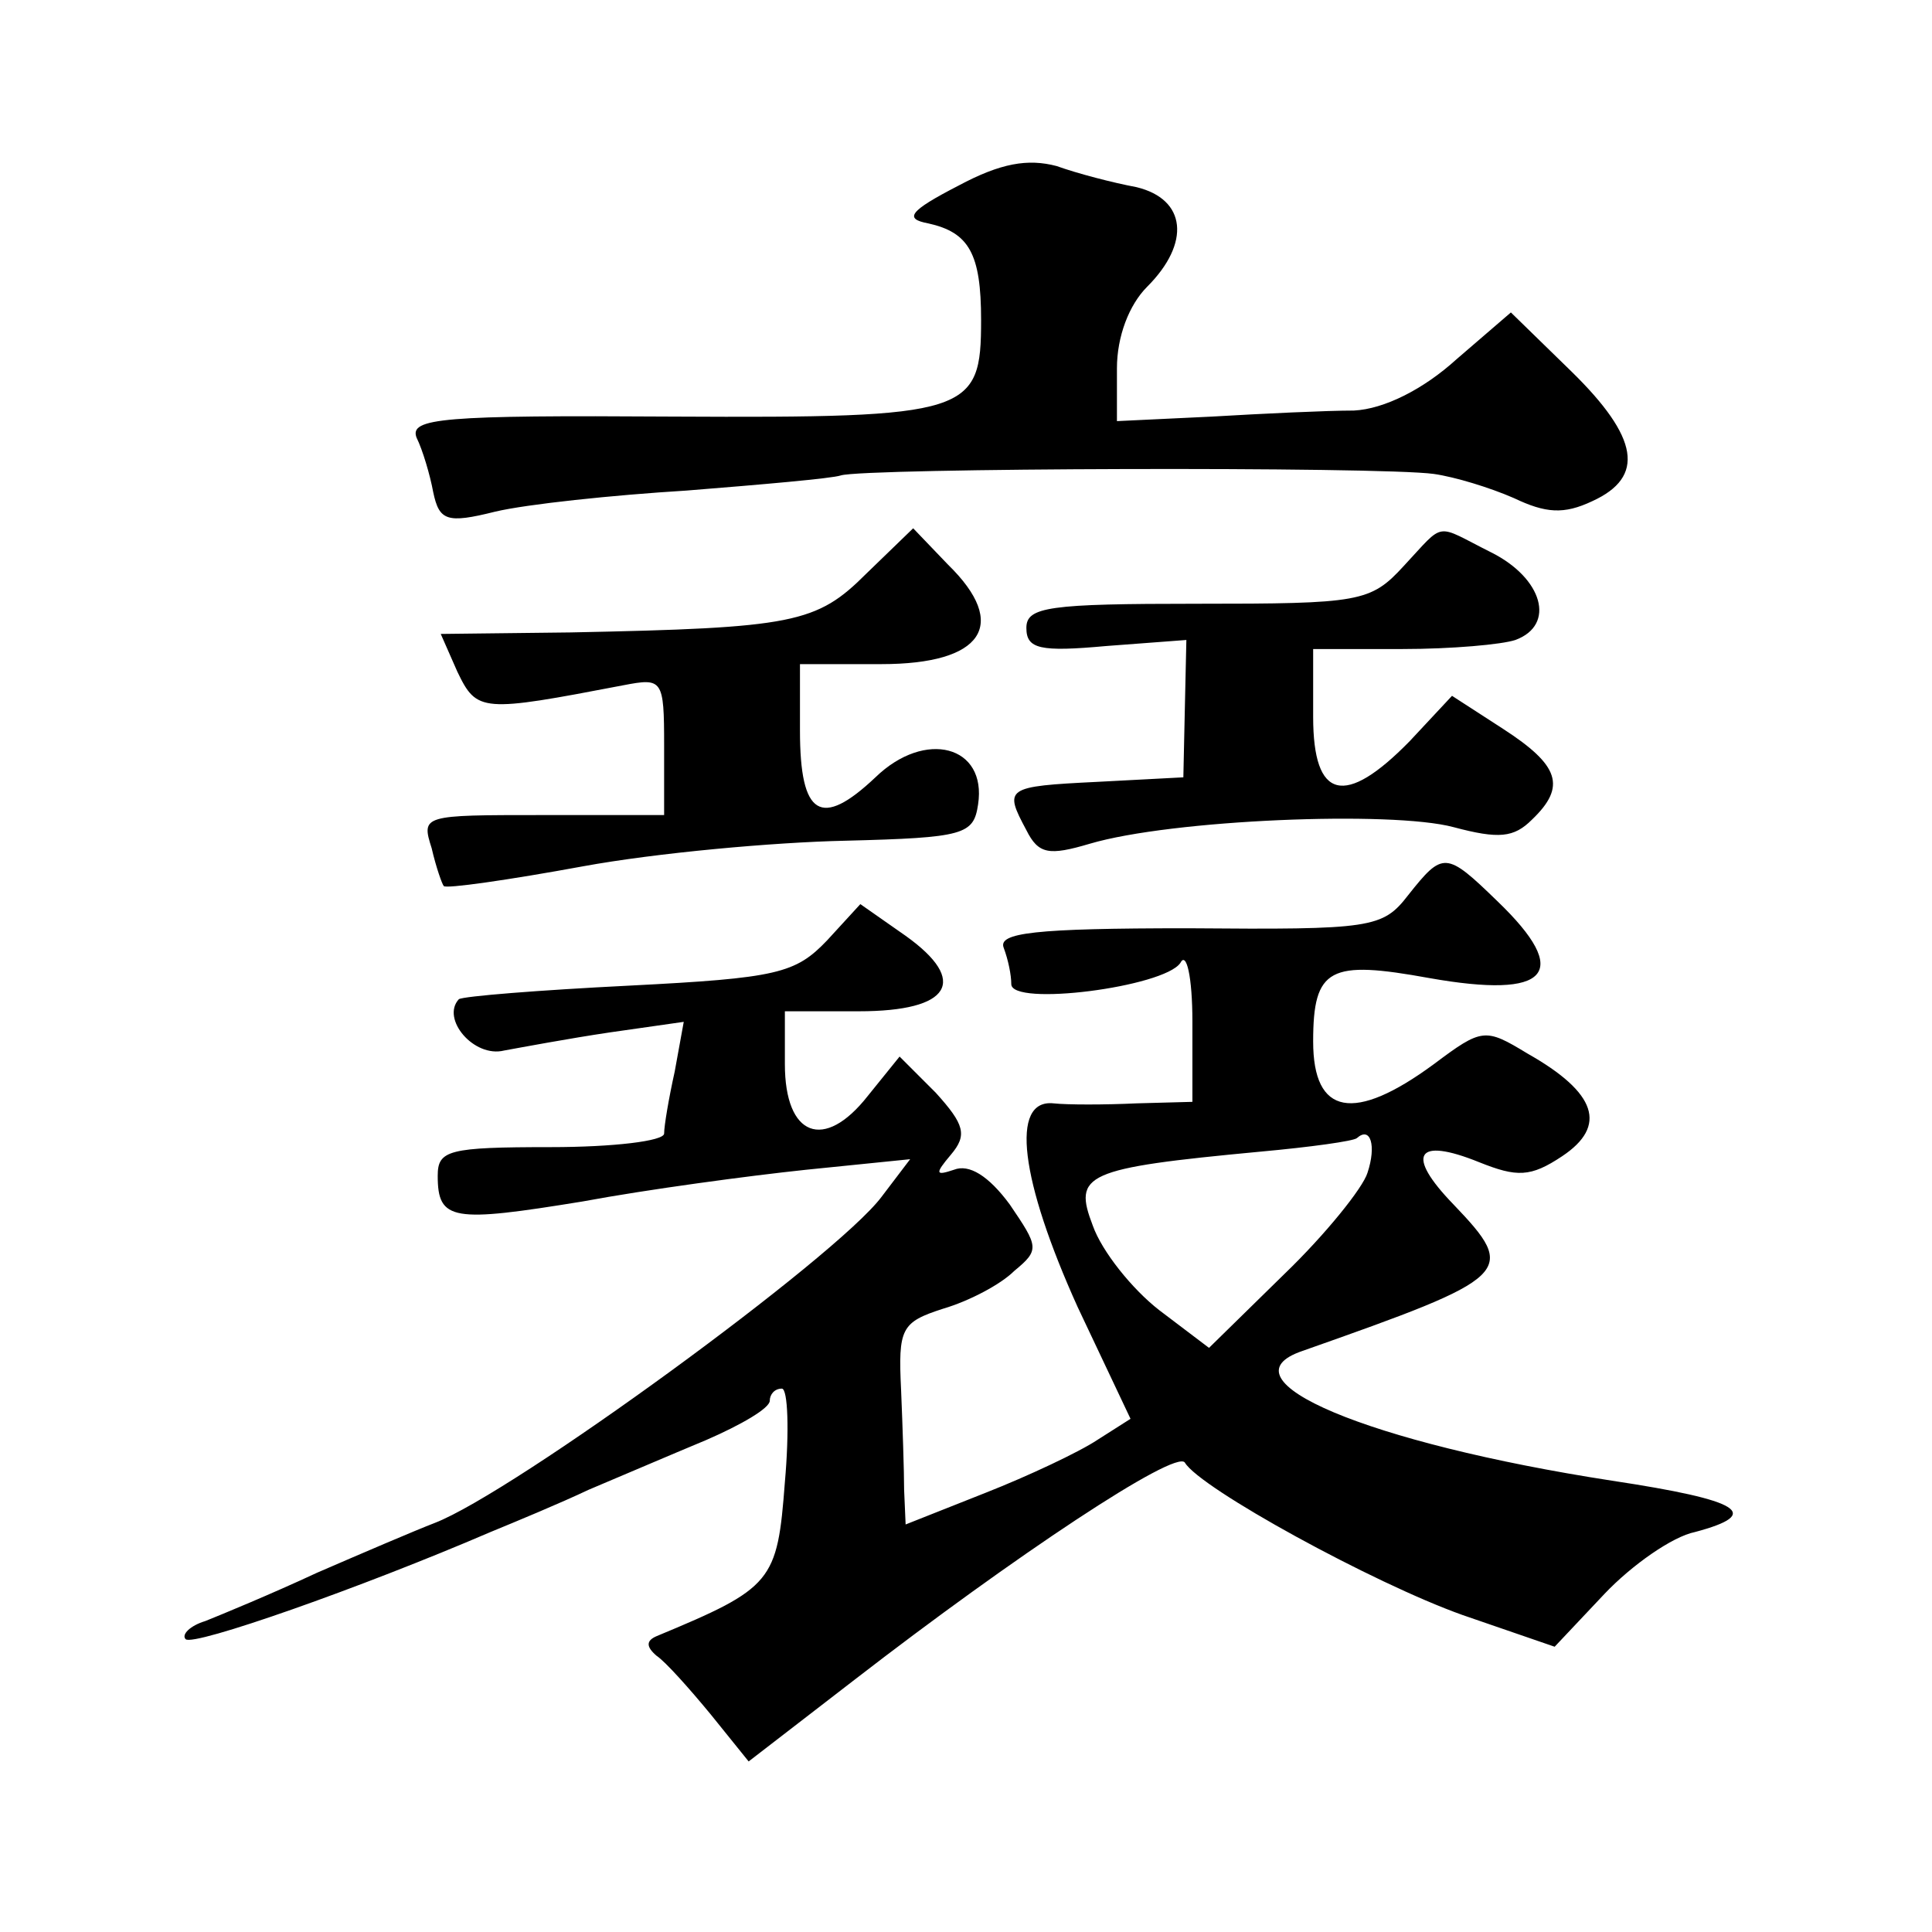
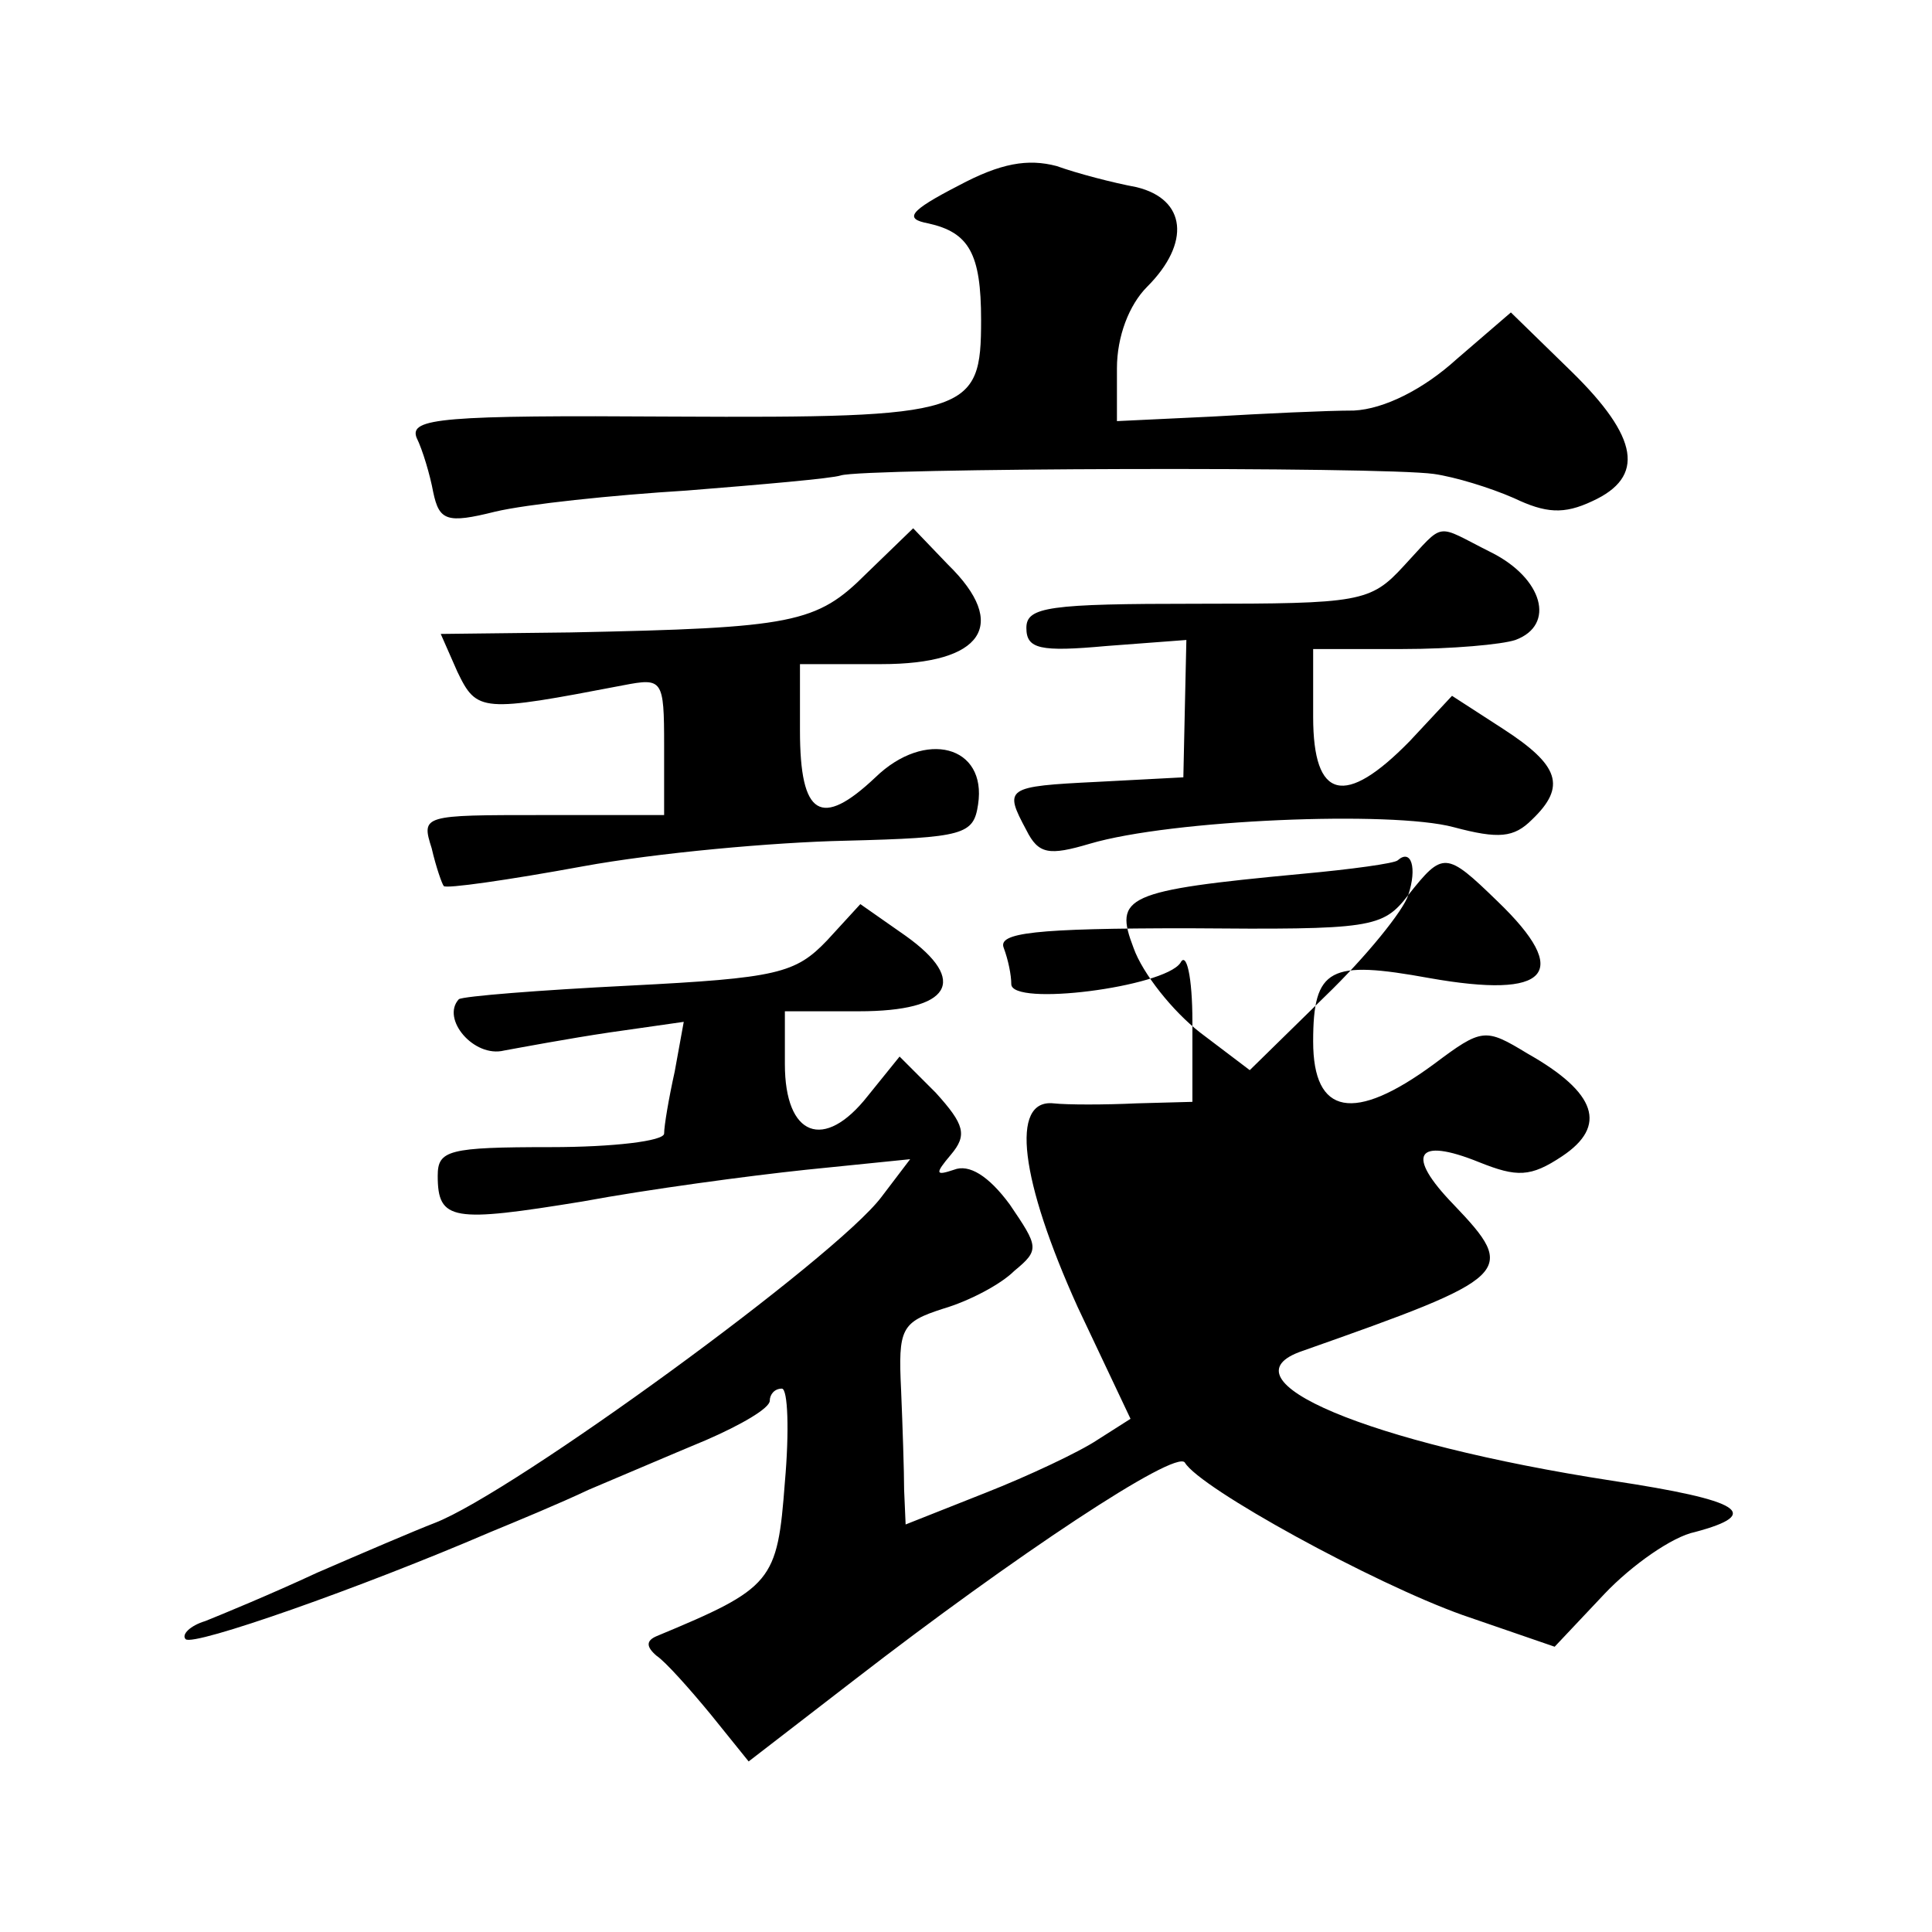
<svg xmlns="http://www.w3.org/2000/svg" version="1.0" width="128pt" height="128pt" viewBox="0 0 128 128" preserveAspectRatio="xMidYMid meet">
  <g transform="translate(0,128) scale(0.1,-0.1)" fill="#0" stroke="none">
-     <path d="M635 1157 c-33 -17 -36 -22 -20 -25 27 -6 35 -20 35 -64 0 -62 -7 -65 -204 -64 -153 1 -175 -1 -170 -14 4 -8 9 -25 11 -36 4 -19 9 -21 41 -13 21 5 78 11 127 14 50 4 96 8 102 10 15 5 357 6 393 1 14 -2 37 -9 53 -16 21 -10 33 -11 52 -2 35 16 31 42 -14 86 l-40 39 -36 -31 c-22 -20 -48 -33 -68 -34 -18 0 -60 -2 -94 -4 l-63 -3 0 35 c0 21 8 42 20 54 29 29 26 58 -7 66 -16 3 -39 9 -53 14 -19 5 -37 2 -65 -13z M574 900 c-33 -33 -48 -36 -196 -39 l-86 -1 11 -25 c13 -27 16 -27 110 -9 26 5 27 4 27 -40 l0 -46 -81 0 c-79 0 -80 0 -73 -22 3 -13 7 -24 8 -25 1 -2 43 4 92 13 49 9 127 16 174 17 79 2 85 4 88 24 6 39 -35 50 -68 18 -36 -34 -50 -26 -50 31 l0 44 54 0 c67 0 85 26 44 66 l-23 24 -31 -30z M930 905 c-22 -24 -29 -25 -137 -25 -98 0 -113 -2 -113 -16 0 -14 9 -16 53 -12 l53 4 -1 -45 -1 -46 -57 -3 c-61 -3 -62 -4 -47 -32 8 -16 15 -17 42 -9 54 16 200 22 241 11 30 -8 40 -7 52 5 23 22 18 36 -19 60 l-34 22 -28 -30 c-43 -44 -64 -39 -64 16 l0 45 59 0 c33 0 66 3 75 6 27 10 18 41 -16 58 -38 19 -30 21 -58 -9z M933 687 c-17 -22 -24 -23 -146 -22 -102 0 -126 -3 -122 -13 3 -8 5 -18 5 -24 0 -15 101 -2 112 14 4 8 8 -9 8 -39 l0 -53 -37 -1 c-21 -1 -46 -1 -55 0 -29 3 -22 -51 16 -135 l35 -74 -22 -14 c-12 -8 -46 -24 -74 -35 l-53 -21 -1 23 c0 12 -1 42 -2 66 -2 41 0 45 28 54 17 5 38 16 47 25 17 14 16 16 -3 44 -14 19 -27 27 -37 23 -12 -4 -13 -3 -2 10 11 13 9 20 -10 41 l-24 24 -21 -26 c-29 -37 -55 -27 -55 21 l0 35 49 0 c61 0 73 20 31 50 l-30 21 -22 -24 c-21 -22 -33 -25 -131 -30 -60 -3 -110 -7 -113 -9 -12 -13 10 -39 30 -34 11 2 43 8 70 12 l49 7 -6 -33 c-4 -18 -7 -36 -7 -41 0 -5 -34 -9 -75 -9 -68 0 -75 -2 -75 -19 0 -30 10 -31 96 -17 43 8 110 17 148 21 l69 7 -19 -25 c-30 -40 -244 -196 -296 -216 -13 -5 -48 -20 -78 -33 -30 -14 -64 -28 -74 -32 -10 -3 -16 -9 -13 -12 5 -5 116 34 202 71 17 7 46 19 65 28 19 8 54 23 78 33 23 10 42 21 42 26 0 4 3 8 8 8 4 0 5 -28 2 -62 -5 -66 -8 -70 -85 -102 -7 -3 -7 -7 0 -13 6 -4 22 -22 36 -39 l25 -31 70 54 c106 82 213 153 219 144 10 -17 125 -80 184 -101 l61 -21 33 35 c18 19 45 38 60 41 45 12 31 21 -55 34 -162 25 -261 67 -205 86 139 49 143 52 100 97 -32 33 -25 45 17 28 25 -10 34 -10 55 4 30 20 23 42 -23 68 -28 17 -30 17 -62 -7 -53 -39 -80 -34 -80 15 0 49 11 54 77 42 79 -14 95 3 45 51 -34 33 -36 33 -59 4z m-27 -184 c-3 -10 -28 -41 -55 -67 l-50 -49 -33 25 c-18 14 -38 39 -44 56 -13 34 -6 38 111 49 33 3 62 7 64 9 9 8 13 -5 7 -23z" />
+     <path d="M635 1157 c-33 -17 -36 -22 -20 -25 27 -6 35 -20 35 -64 0 -62 -7 -65 -204 -64 -153 1 -175 -1 -170 -14 4 -8 9 -25 11 -36 4 -19 9 -21 41 -13 21 5 78 11 127 14 50 4 96 8 102 10 15 5 357 6 393 1 14 -2 37 -9 53 -16 21 -10 33 -11 52 -2 35 16 31 42 -14 86 l-40 39 -36 -31 c-22 -20 -48 -33 -68 -34 -18 0 -60 -2 -94 -4 l-63 -3 0 35 c0 21 8 42 20 54 29 29 26 58 -7 66 -16 3 -39 9 -53 14 -19 5 -37 2 -65 -13z M574 900 c-33 -33 -48 -36 -196 -39 l-86 -1 11 -25 c13 -27 16 -27 110 -9 26 5 27 4 27 -40 l0 -46 -81 0 c-79 0 -80 0 -73 -22 3 -13 7 -24 8 -25 1 -2 43 4 92 13 49 9 127 16 174 17 79 2 85 4 88 24 6 39 -35 50 -68 18 -36 -34 -50 -26 -50 31 l0 44 54 0 c67 0 85 26 44 66 l-23 24 -31 -30z M930 905 c-22 -24 -29 -25 -137 -25 -98 0 -113 -2 -113 -16 0 -14 9 -16 53 -12 l53 4 -1 -45 -1 -46 -57 -3 c-61 -3 -62 -4 -47 -32 8 -16 15 -17 42 -9 54 16 200 22 241 11 30 -8 40 -7 52 5 23 22 18 36 -19 60 l-34 22 -28 -30 c-43 -44 -64 -39 -64 16 l0 45 59 0 c33 0 66 3 75 6 27 10 18 41 -16 58 -38 19 -30 21 -58 -9z M933 687 c-17 -22 -24 -23 -146 -22 -102 0 -126 -3 -122 -13 3 -8 5 -18 5 -24 0 -15 101 -2 112 14 4 8 8 -9 8 -39 l0 -53 -37 -1 c-21 -1 -46 -1 -55 0 -29 3 -22 -51 16 -135 l35 -74 -22 -14 c-12 -8 -46 -24 -74 -35 l-53 -21 -1 23 c0 12 -1 42 -2 66 -2 41 0 45 28 54 17 5 38 16 47 25 17 14 16 16 -3 44 -14 19 -27 27 -37 23 -12 -4 -13 -3 -2 10 11 13 9 20 -10 41 l-24 24 -21 -26 c-29 -37 -55 -27 -55 21 l0 35 49 0 c61 0 73 20 31 50 l-30 21 -22 -24 c-21 -22 -33 -25 -131 -30 -60 -3 -110 -7 -113 -9 -12 -13 10 -39 30 -34 11 2 43 8 70 12 l49 7 -6 -33 c-4 -18 -7 -36 -7 -41 0 -5 -34 -9 -75 -9 -68 0 -75 -2 -75 -19 0 -30 10 -31 96 -17 43 8 110 17 148 21 l69 7 -19 -25 c-30 -40 -244 -196 -296 -216 -13 -5 -48 -20 -78 -33 -30 -14 -64 -28 -74 -32 -10 -3 -16 -9 -13 -12 5 -5 116 34 202 71 17 7 46 19 65 28 19 8 54 23 78 33 23 10 42 21 42 26 0 4 3 8 8 8 4 0 5 -28 2 -62 -5 -66 -8 -70 -85 -102 -7 -3 -7 -7 0 -13 6 -4 22 -22 36 -39 l25 -31 70 54 c106 82 213 153 219 144 10 -17 125 -80 184 -101 l61 -21 33 35 c18 19 45 38 60 41 45 12 31 21 -55 34 -162 25 -261 67 -205 86 139 49 143 52 100 97 -32 33 -25 45 17 28 25 -10 34 -10 55 4 30 20 23 42 -23 68 -28 17 -30 17 -62 -7 -53 -39 -80 -34 -80 15 0 49 11 54 77 42 79 -14 95 3 45 51 -34 33 -36 33 -59 4z c-3 -10 -28 -41 -55 -67 l-50 -49 -33 25 c-18 14 -38 39 -44 56 -13 34 -6 38 111 49 33 3 62 7 64 9 9 8 13 -5 7 -23z" />
  </g>
</svg>